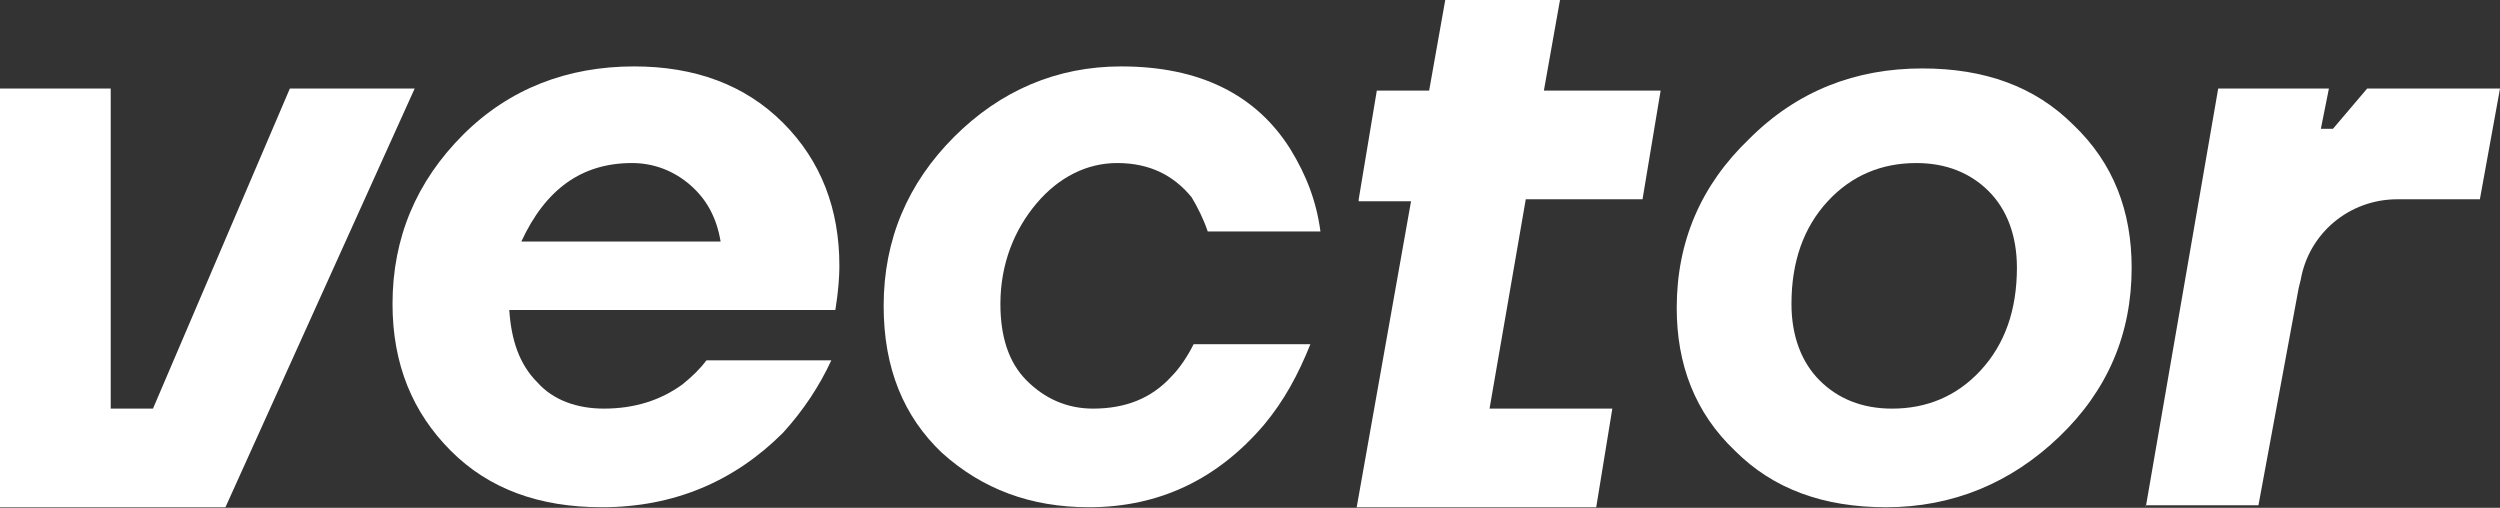
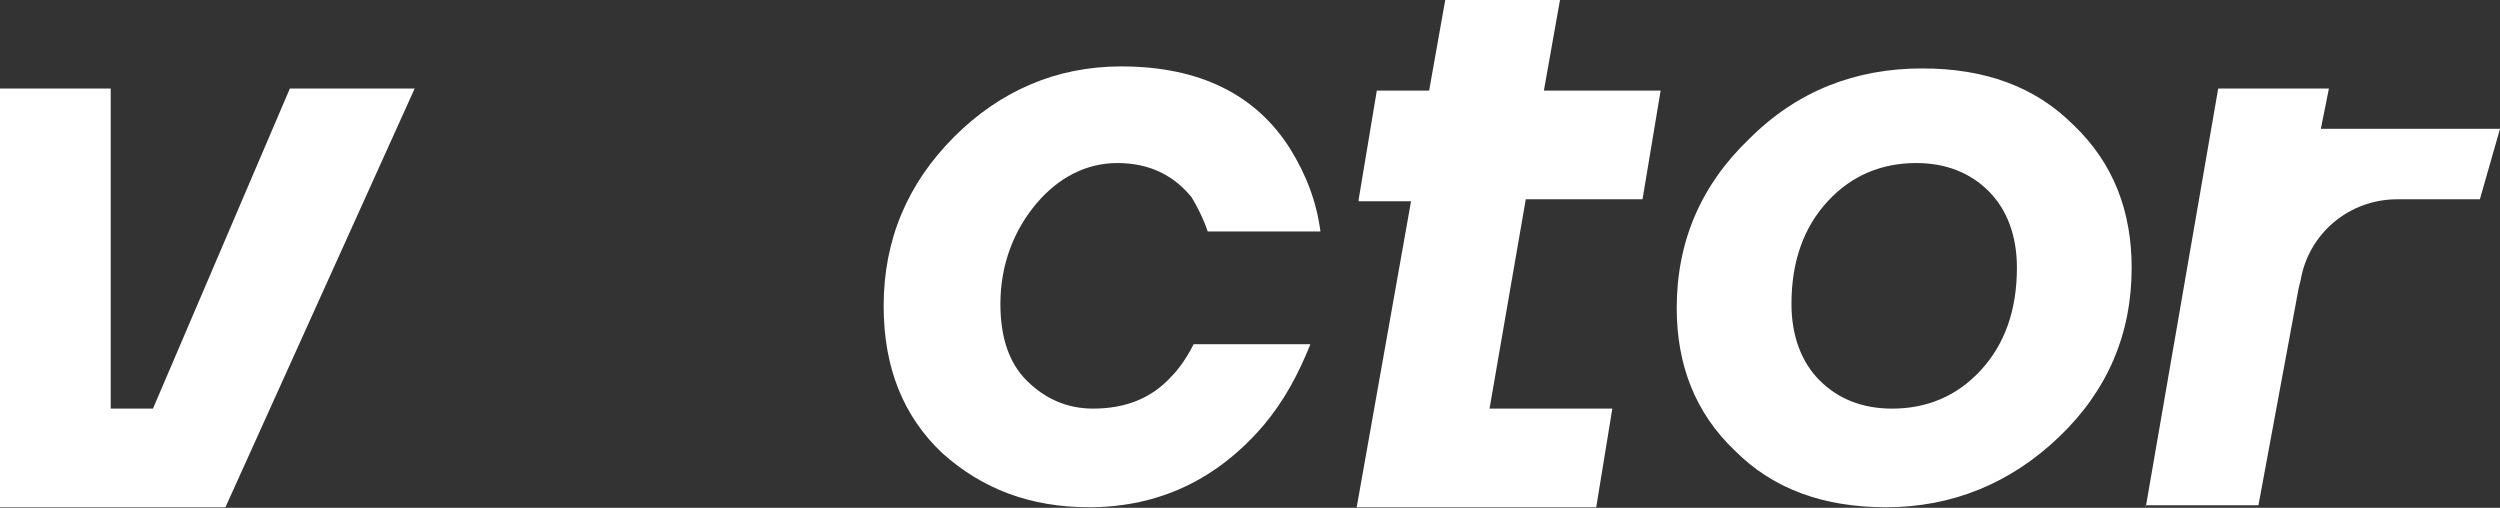
<svg xmlns="http://www.w3.org/2000/svg" width="256" height="52" viewBox="0 0 256 52" fill="none">
  <rect x="0" y="0" width="256" height="52" fill="#333333" stroke="none" />
  <path d="M42.461 9.069L23.085 51.942H0V9.069H11.337V41.842H15.665L29.681 9.069H42.461Z" fill="white" />
-   <path d="M61.63 51.941C55.24 51.941 50.087 50.086 46.171 46.17C42.255 42.254 40.194 37.307 40.194 31.123C40.194 24.322 42.667 18.55 47.408 13.809C52.149 9.069 58.126 6.801 64.928 6.801C71.112 6.801 76.265 8.656 80.181 12.573C84.097 16.489 85.952 21.436 85.952 27.207C85.952 27.413 85.952 28.65 85.746 30.299L85.54 31.742H52.149C52.355 34.834 53.179 37.307 55.034 39.162C56.683 41.017 59.157 41.842 61.836 41.842C64.928 41.842 67.608 41.017 69.875 39.368C70.906 38.544 71.73 37.719 72.348 36.895H85.128C83.891 39.574 82.242 42.048 80.181 44.315C75.234 49.262 69.05 51.941 61.63 51.941ZM53.385 24.734H73.791C73.379 22.26 72.348 20.405 70.699 18.962C69.05 17.52 66.989 16.695 64.722 16.695C59.569 16.695 55.859 19.375 53.385 24.734Z" fill="white" />
  <path d="M111.51 51.941C105.532 51.941 100.586 50.086 96.463 46.376C92.547 42.666 90.486 37.719 90.486 31.329C90.486 24.528 92.959 18.756 97.7 14.015C102.441 9.275 108.212 6.801 114.808 6.801C122.846 6.801 128.618 9.687 132.122 15.252C133.771 17.932 134.801 20.611 135.214 23.703H123.671C123.259 22.466 122.64 21.23 122.022 20.199C120.167 17.932 117.693 16.695 114.396 16.695C111.304 16.695 108.418 18.138 106.151 20.817C103.883 23.497 102.441 27.001 102.441 31.123C102.441 34.421 103.265 37.101 105.12 38.956C106.975 40.811 109.243 41.842 111.922 41.842C115.22 41.842 117.9 40.811 119.961 38.544C120.785 37.719 121.61 36.483 122.228 35.246H134.183C132.946 38.338 131.504 41.017 129.442 43.491C124.702 49.056 118.724 51.941 111.51 51.941Z" fill="white" />
  <path d="M139.131 20.406L140.986 9.275H146.345L147.994 0H159.743L158.094 9.275H170.049L168.194 20.406H156.239L152.529 41.842H165.102L163.453 51.942H138.925L144.49 20.612H139.131V20.406Z" fill="white" />
  <path d="M193.134 51.942C186.744 51.942 181.591 50.087 177.675 46.171C173.552 42.255 171.697 37.308 171.697 31.537C171.697 24.735 174.171 18.963 179.118 14.223C184.065 9.276 190.042 7.008 196.844 7.008C203.234 7.008 208.387 8.863 212.303 12.78C216.425 16.696 218.281 21.643 218.281 27.414C218.281 34.216 215.807 39.987 210.86 44.728C205.913 49.469 199.936 51.942 193.134 51.942ZM193.752 41.843C197.256 41.843 200.348 40.606 202.822 37.926C205.295 35.247 206.532 31.743 206.532 27.414C206.532 24.116 205.501 21.437 203.646 19.582C201.791 17.727 199.317 16.696 196.226 16.696C192.722 16.696 189.63 17.933 187.156 20.612C184.683 23.292 183.446 26.796 183.446 31.124C183.446 34.422 184.477 37.102 186.332 38.957C188.187 40.812 190.66 41.843 193.752 41.843Z" fill="white" />
-   <path d="M219.723 51.942L227.143 9.069H238.48L237.655 13.192H238.892L242.396 9.069H256L253.939 20.406H245.488C240.541 20.406 236.418 23.91 235.594 28.651L235.388 29.475L231.265 51.736H219.723V51.942Z" fill="white" />
+   <path d="M219.723 51.942L227.143 9.069H238.48L237.655 13.192H238.892H256L253.939 20.406H245.488C240.541 20.406 236.418 23.91 235.594 28.651L235.388 29.475L231.265 51.736H219.723V51.942Z" fill="white" />
</svg>